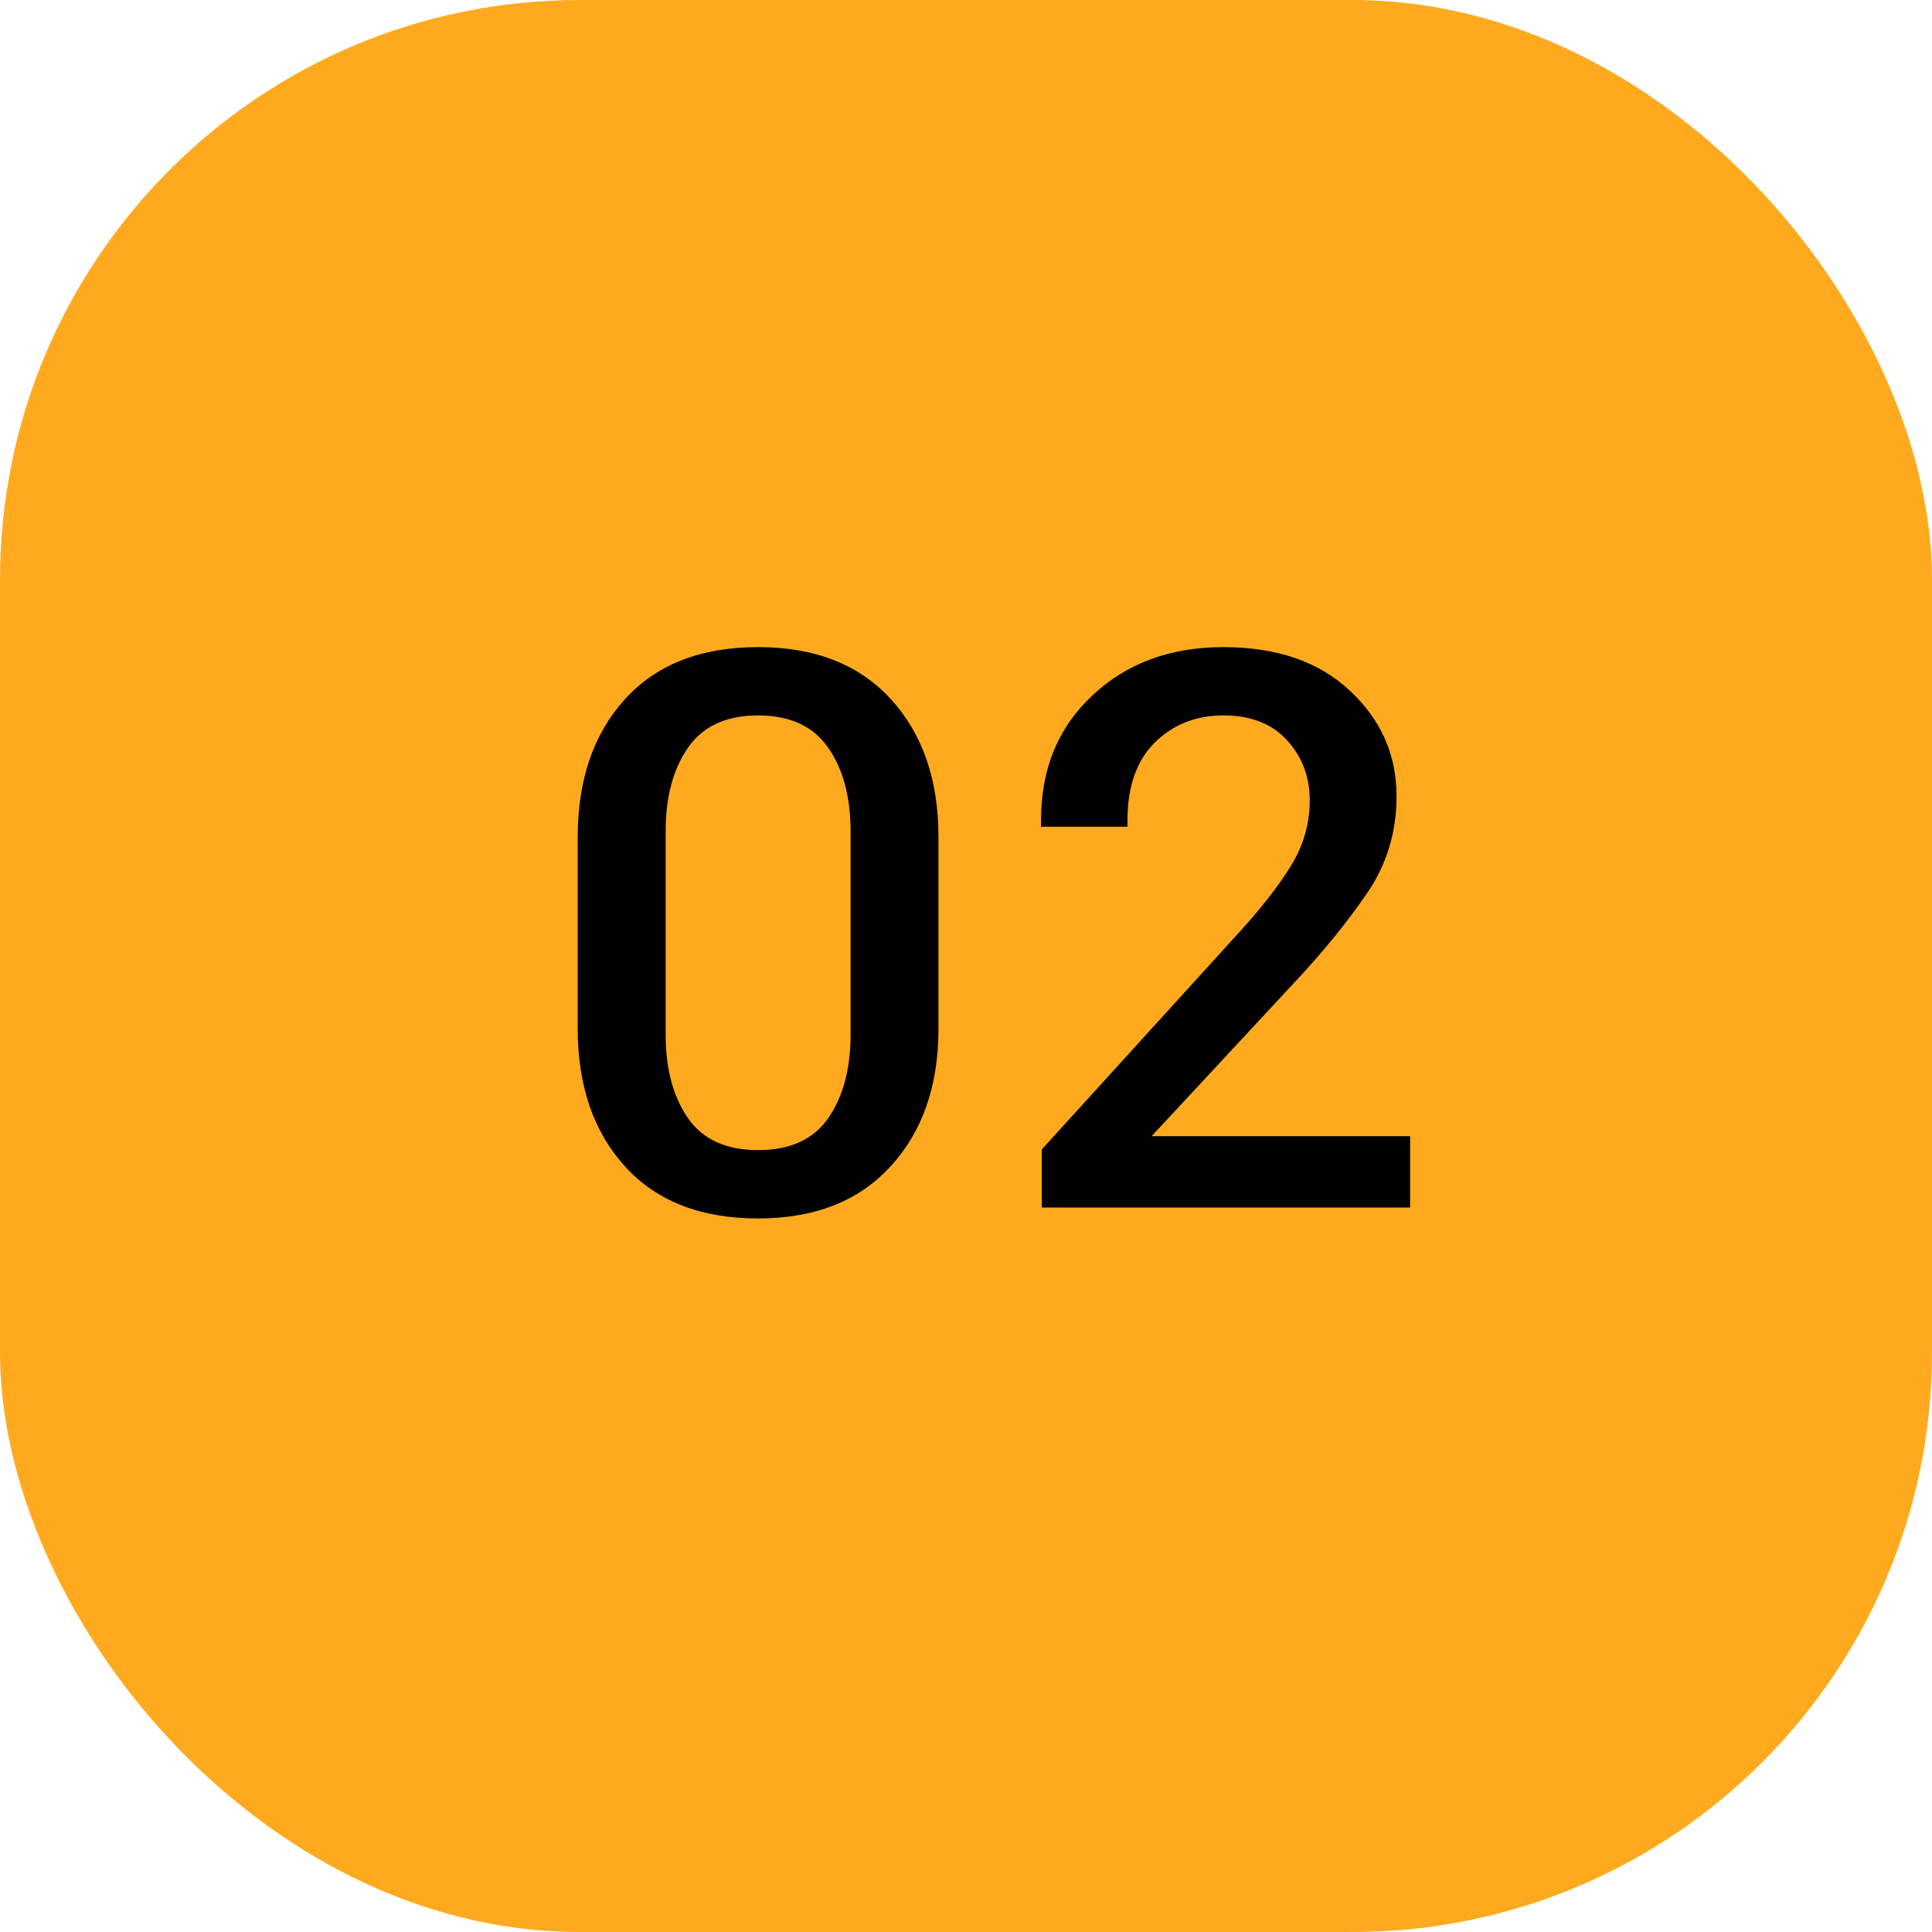
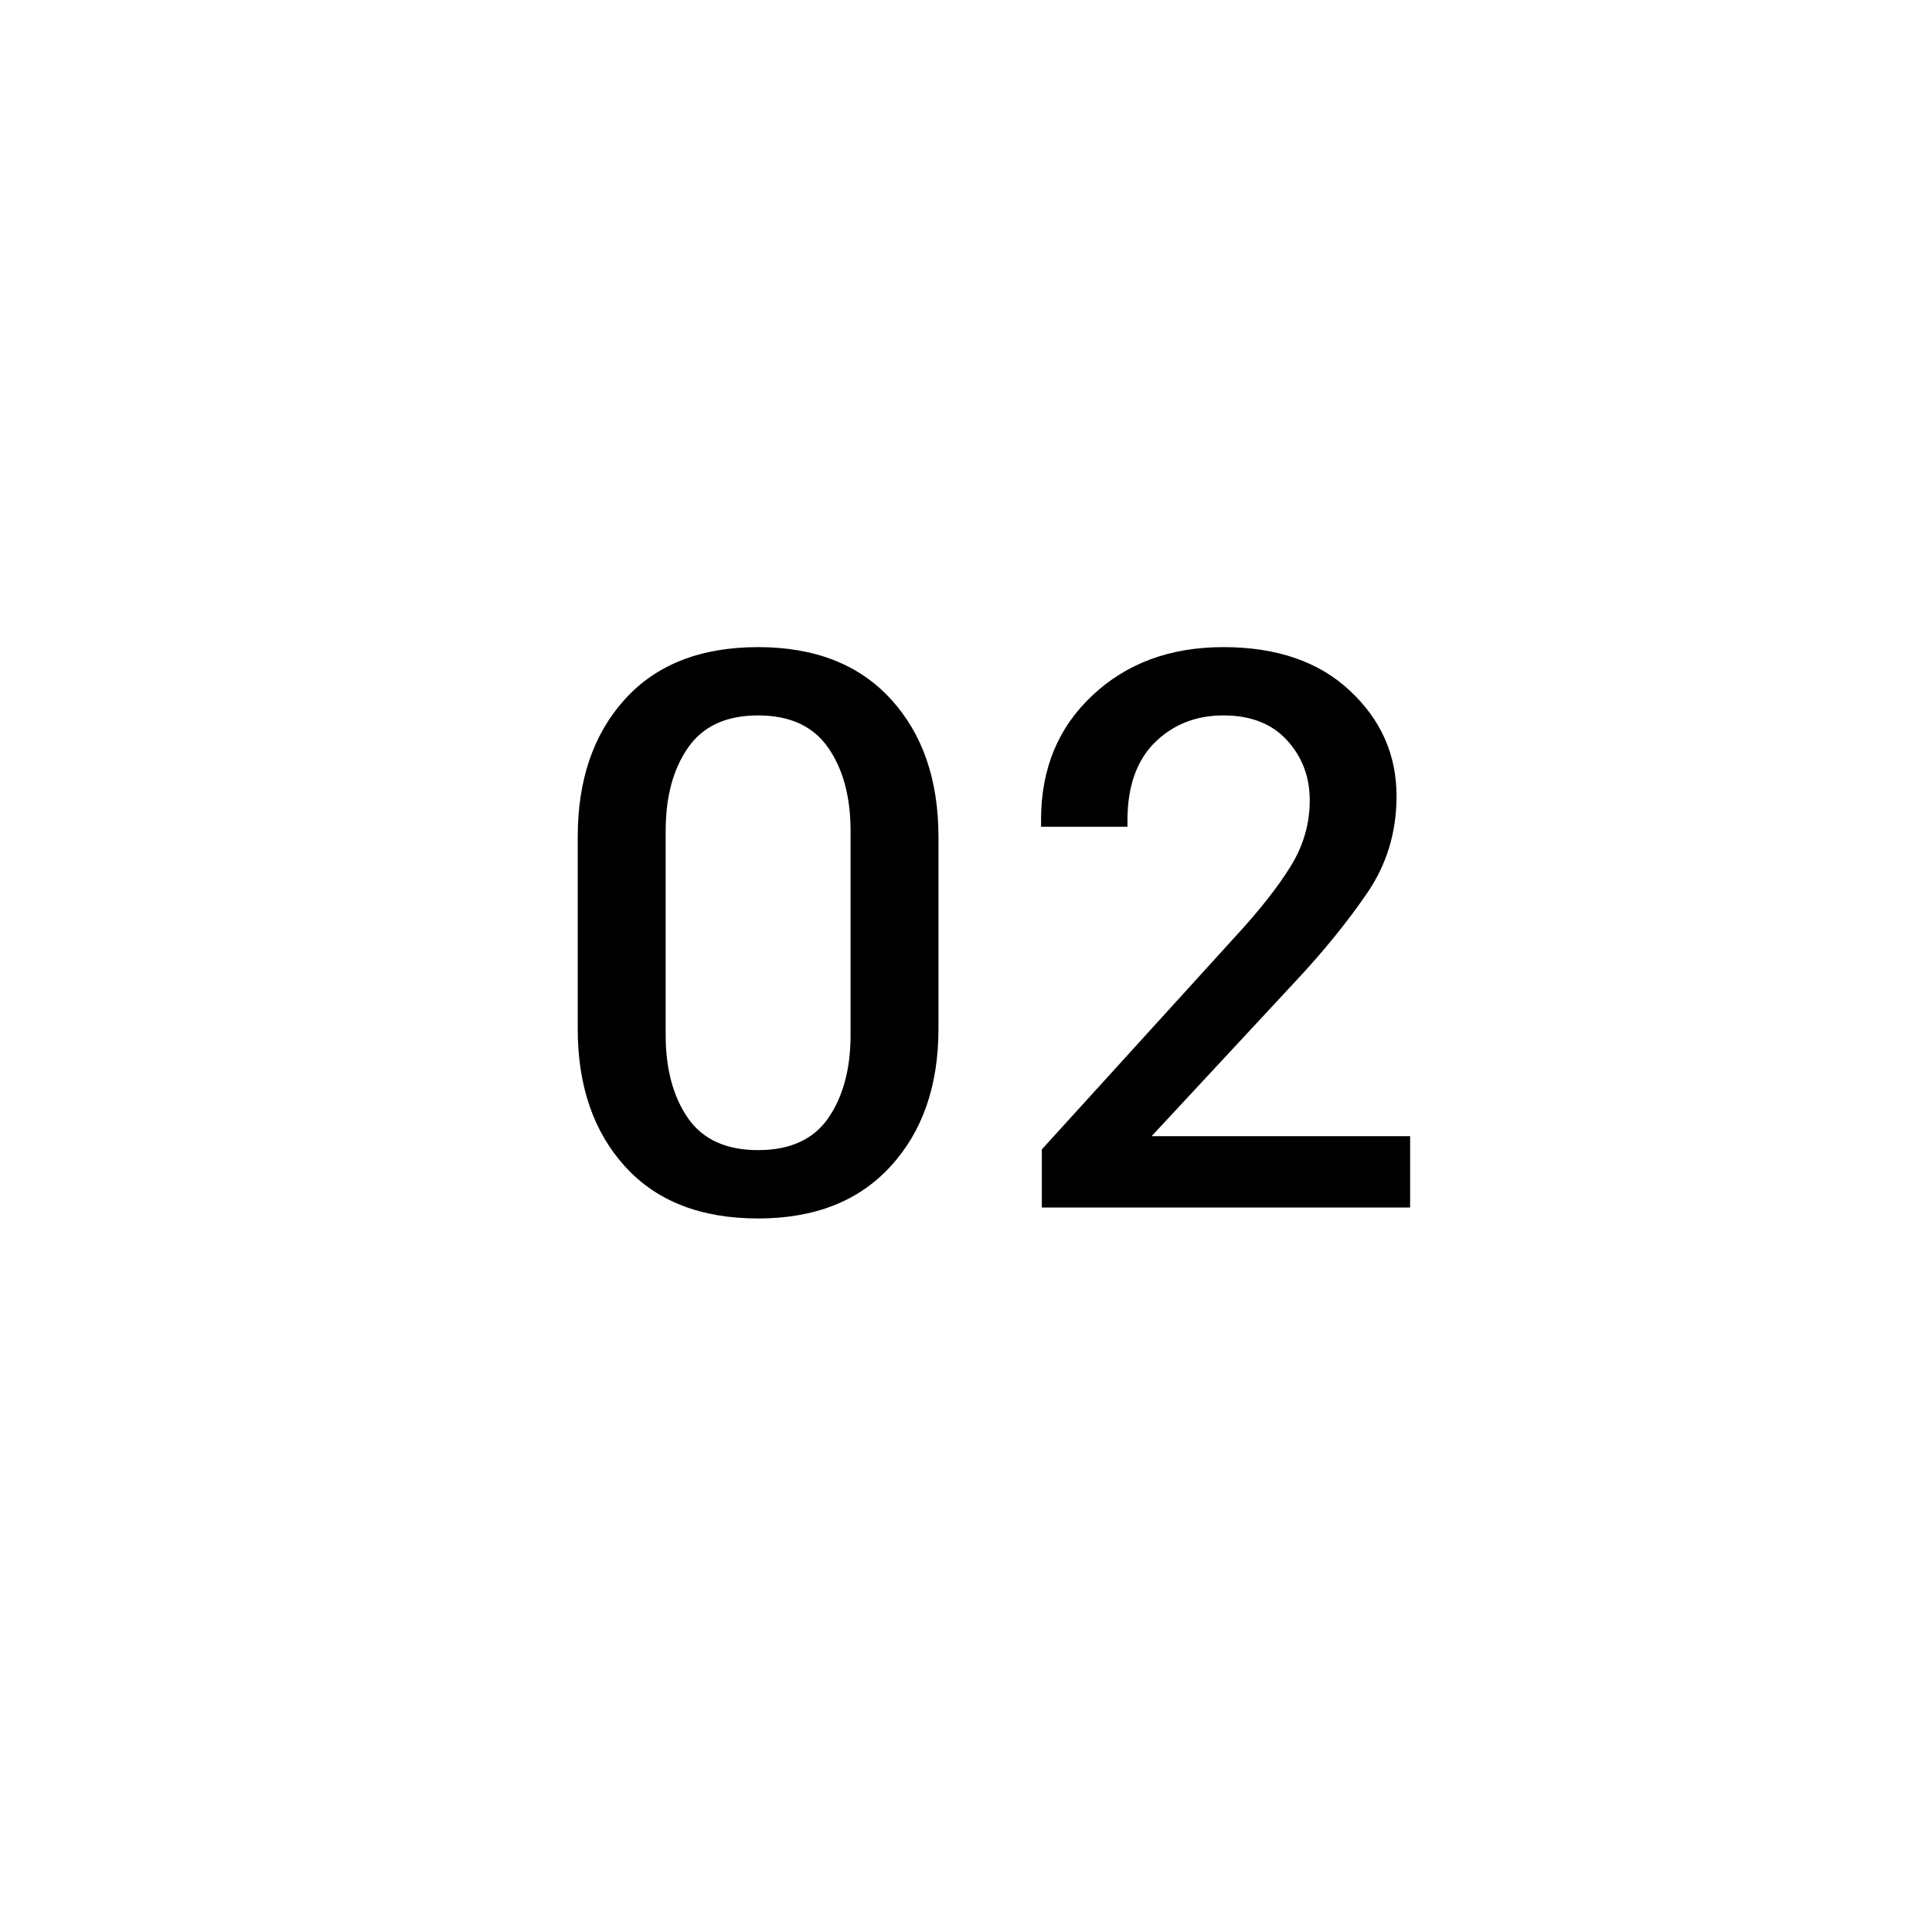
<svg xmlns="http://www.w3.org/2000/svg" width="40" height="40" viewBox="0 0 40 40" fill="none">
-   <rect width="40" height="40" rx="12" fill="#FFAA1E" />
  <path d="M11.961 21.297V17.328C11.961 16.146 12.287 15.195 12.938 14.477C13.589 13.758 14.508 13.398 15.696 13.398C16.873 13.398 17.789 13.758 18.446 14.477C19.102 15.195 19.43 16.146 19.43 17.328V21.297C19.43 22.479 19.099 23.43 18.438 24.148C17.782 24.867 16.867 25.227 15.696 25.227C14.508 25.227 13.589 24.867 12.938 24.148C12.287 23.43 11.961 22.479 11.961 21.297ZM13.782 21.43C13.782 22.128 13.935 22.701 14.242 23.148C14.55 23.591 15.034 23.812 15.696 23.812C16.357 23.812 16.841 23.591 17.149 23.148C17.456 22.701 17.61 22.128 17.61 21.43V17.203C17.61 16.5 17.456 15.927 17.149 15.484C16.841 15.037 16.357 14.812 15.696 14.812C15.034 14.812 14.55 15.037 14.242 15.484C13.935 15.927 13.782 16.5 13.782 17.203V21.43ZM21.57 25V23.797L25.562 19.406C26.062 18.865 26.445 18.38 26.711 17.953C26.982 17.521 27.117 17.06 27.117 16.57C27.117 16.086 26.961 15.672 26.648 15.328C26.336 14.984 25.895 14.812 25.328 14.812C24.76 14.812 24.286 15 23.906 15.375C23.531 15.75 23.343 16.287 23.343 16.984V17.117H21.554V16.969C21.554 15.917 21.909 15.06 22.617 14.398C23.325 13.732 24.229 13.398 25.328 13.398C26.437 13.398 27.312 13.7 27.953 14.305C28.593 14.904 28.914 15.63 28.914 16.484C28.914 17.229 28.711 17.898 28.304 18.492C27.898 19.086 27.401 19.698 26.812 20.328L23.843 23.523H29.195V25H21.57Z" fill="black" />
</svg>